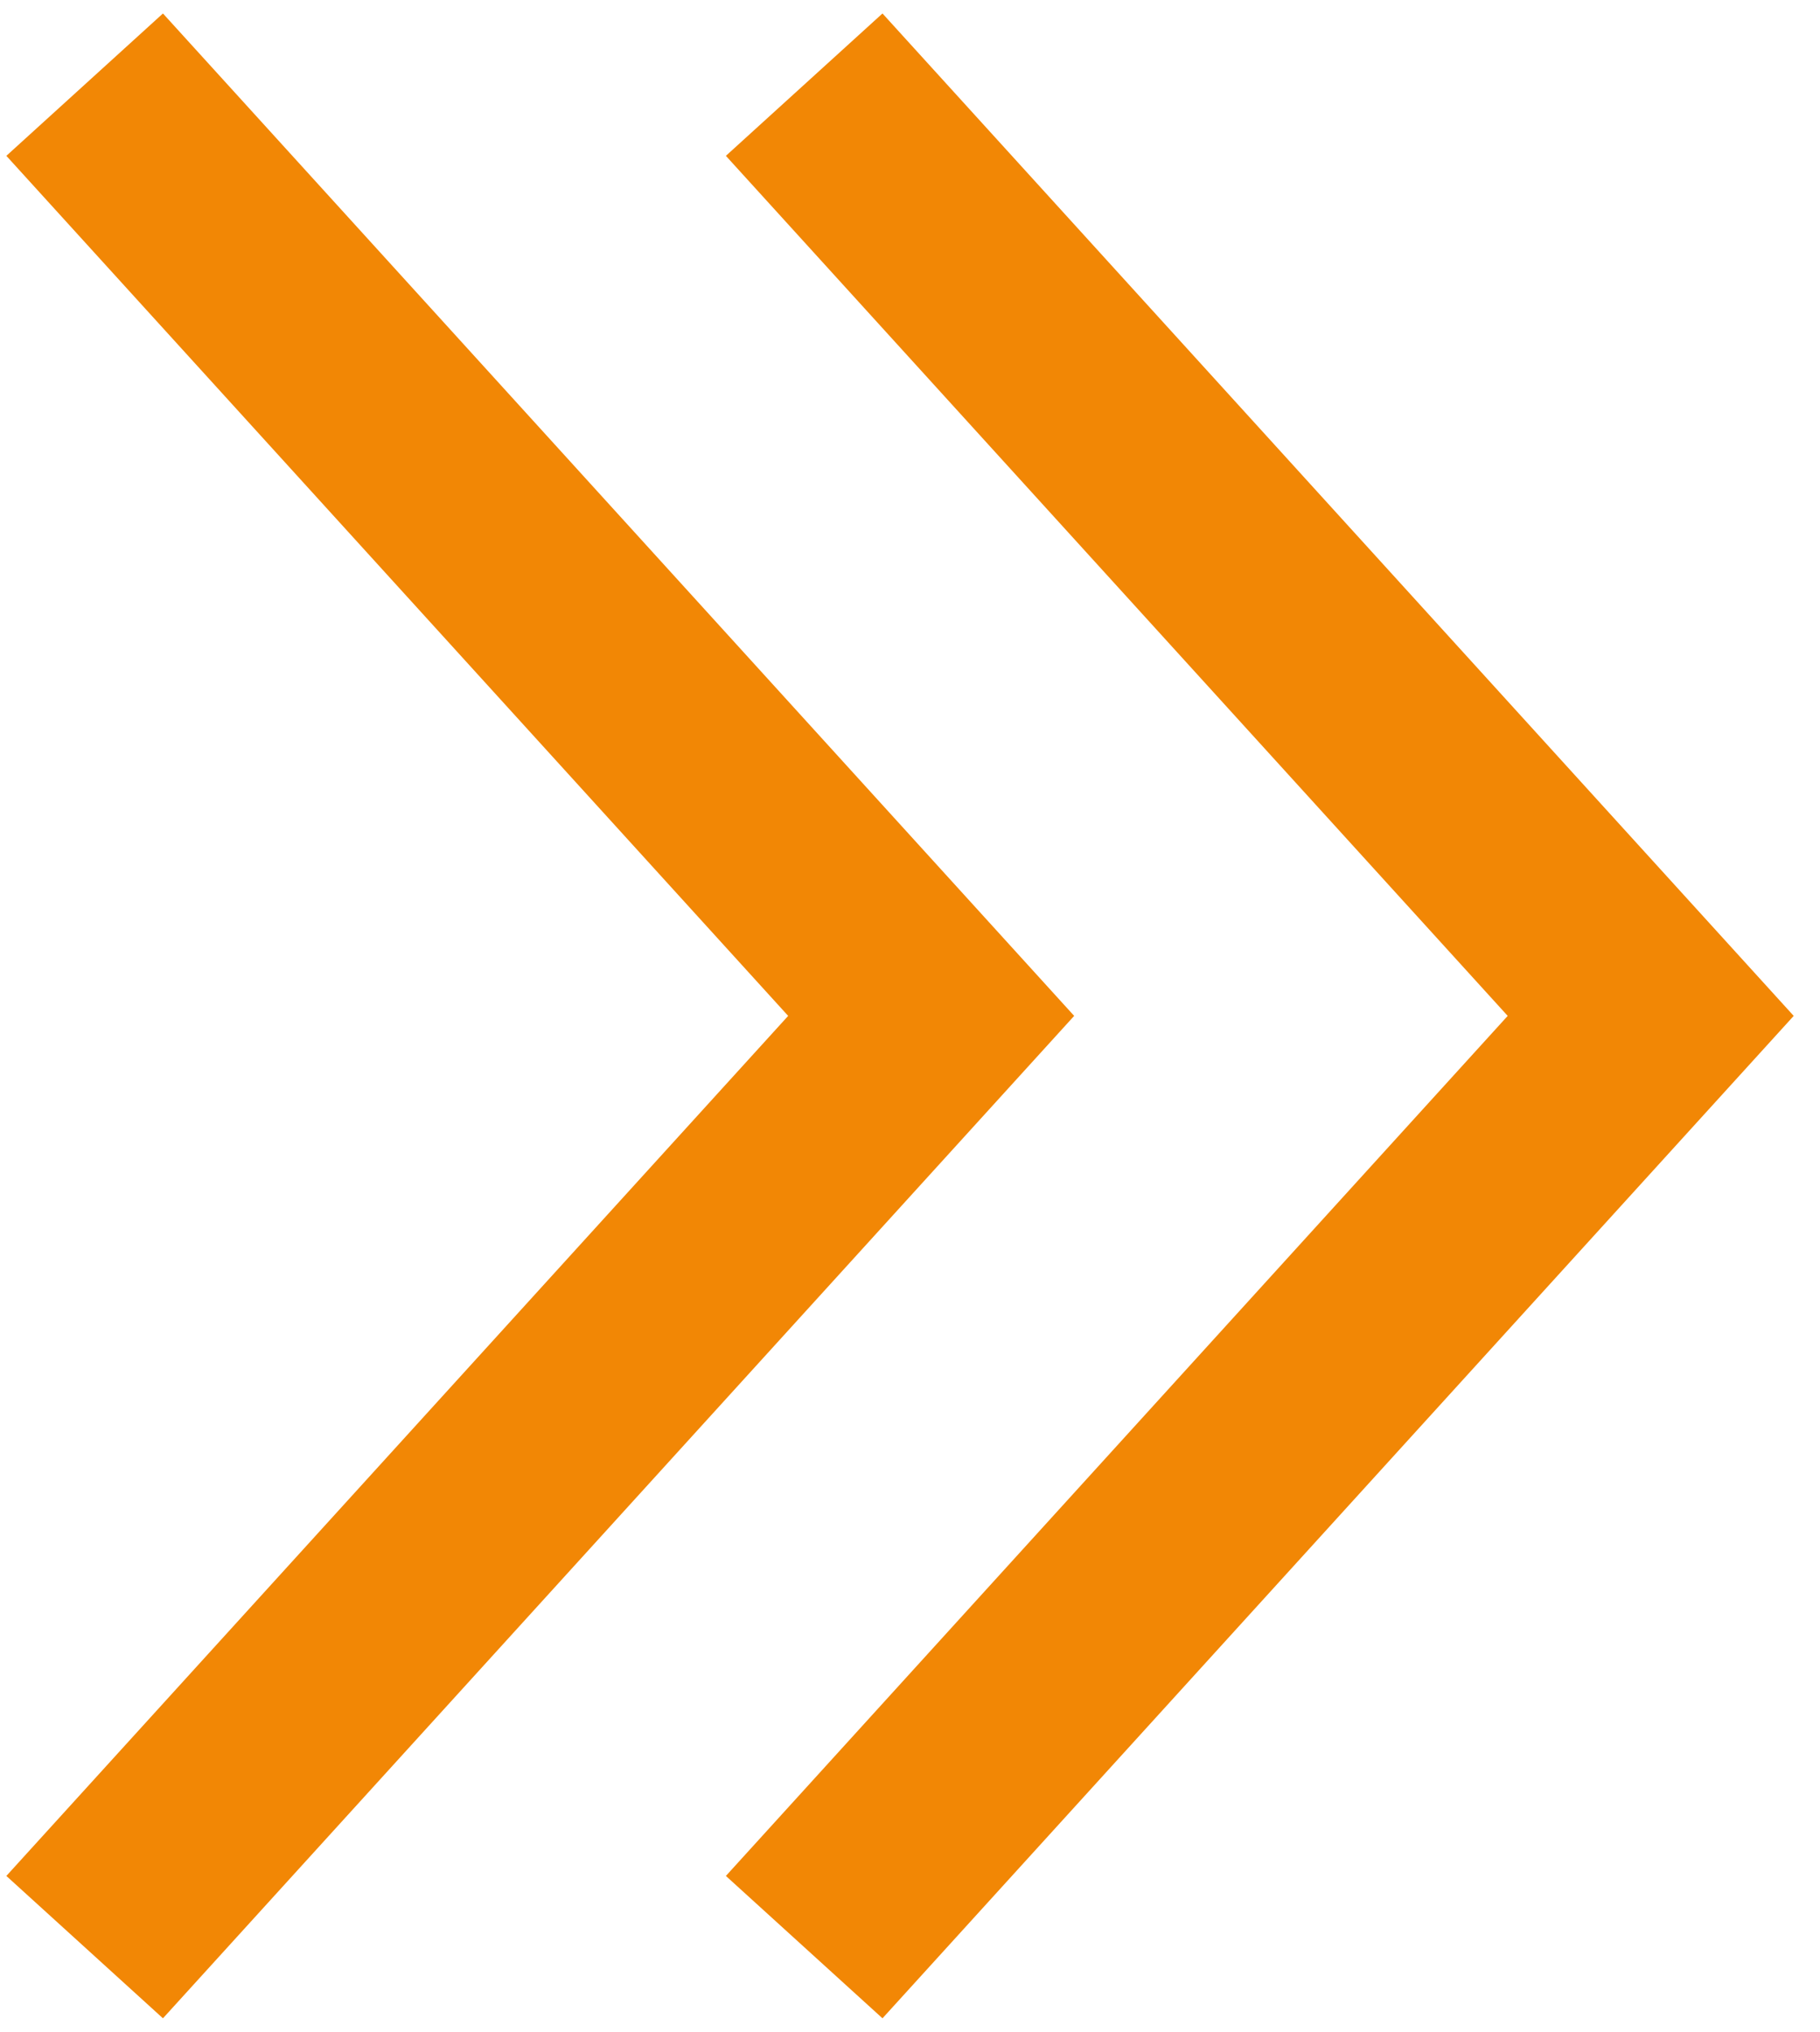
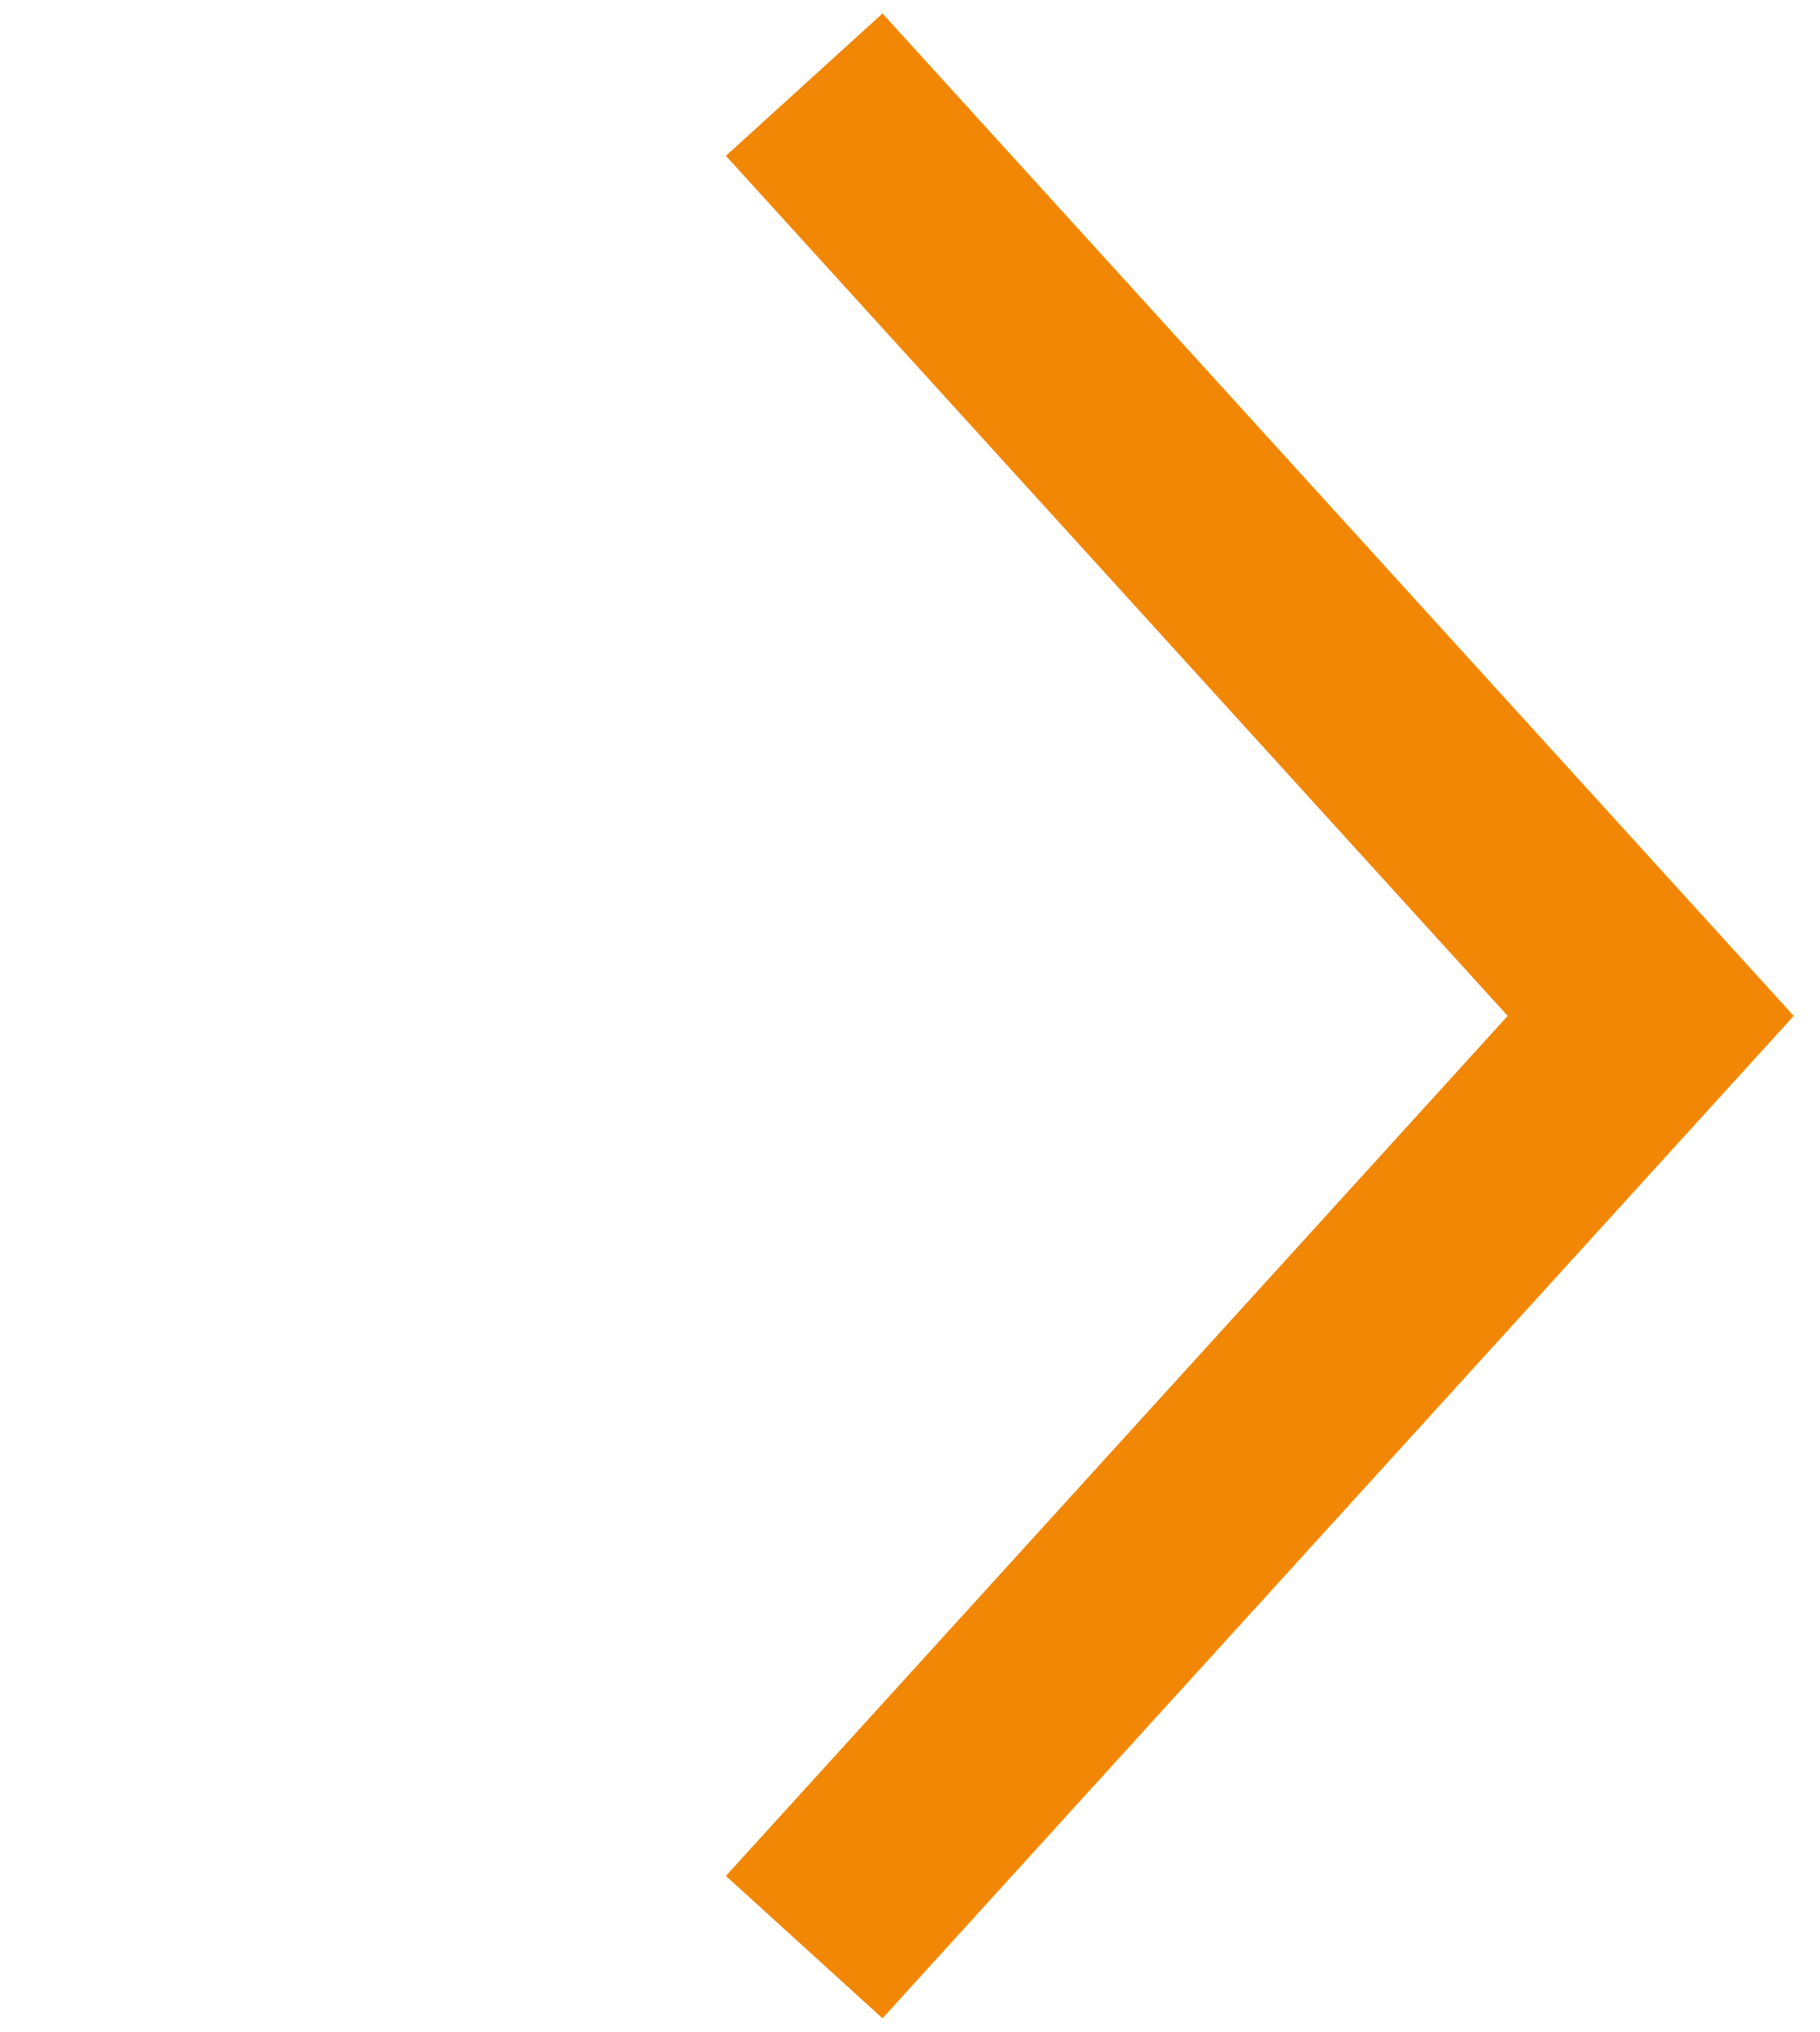
<svg xmlns="http://www.w3.org/2000/svg" fill="none" height="48" viewBox="0 0 43 48" width="43">
  <g stroke="#f28705" stroke-width="5">
-     <path d="m2 46 20-22-20-22" />
    <path d="m19 46 20-22-20-22" />
  </g>
</svg>